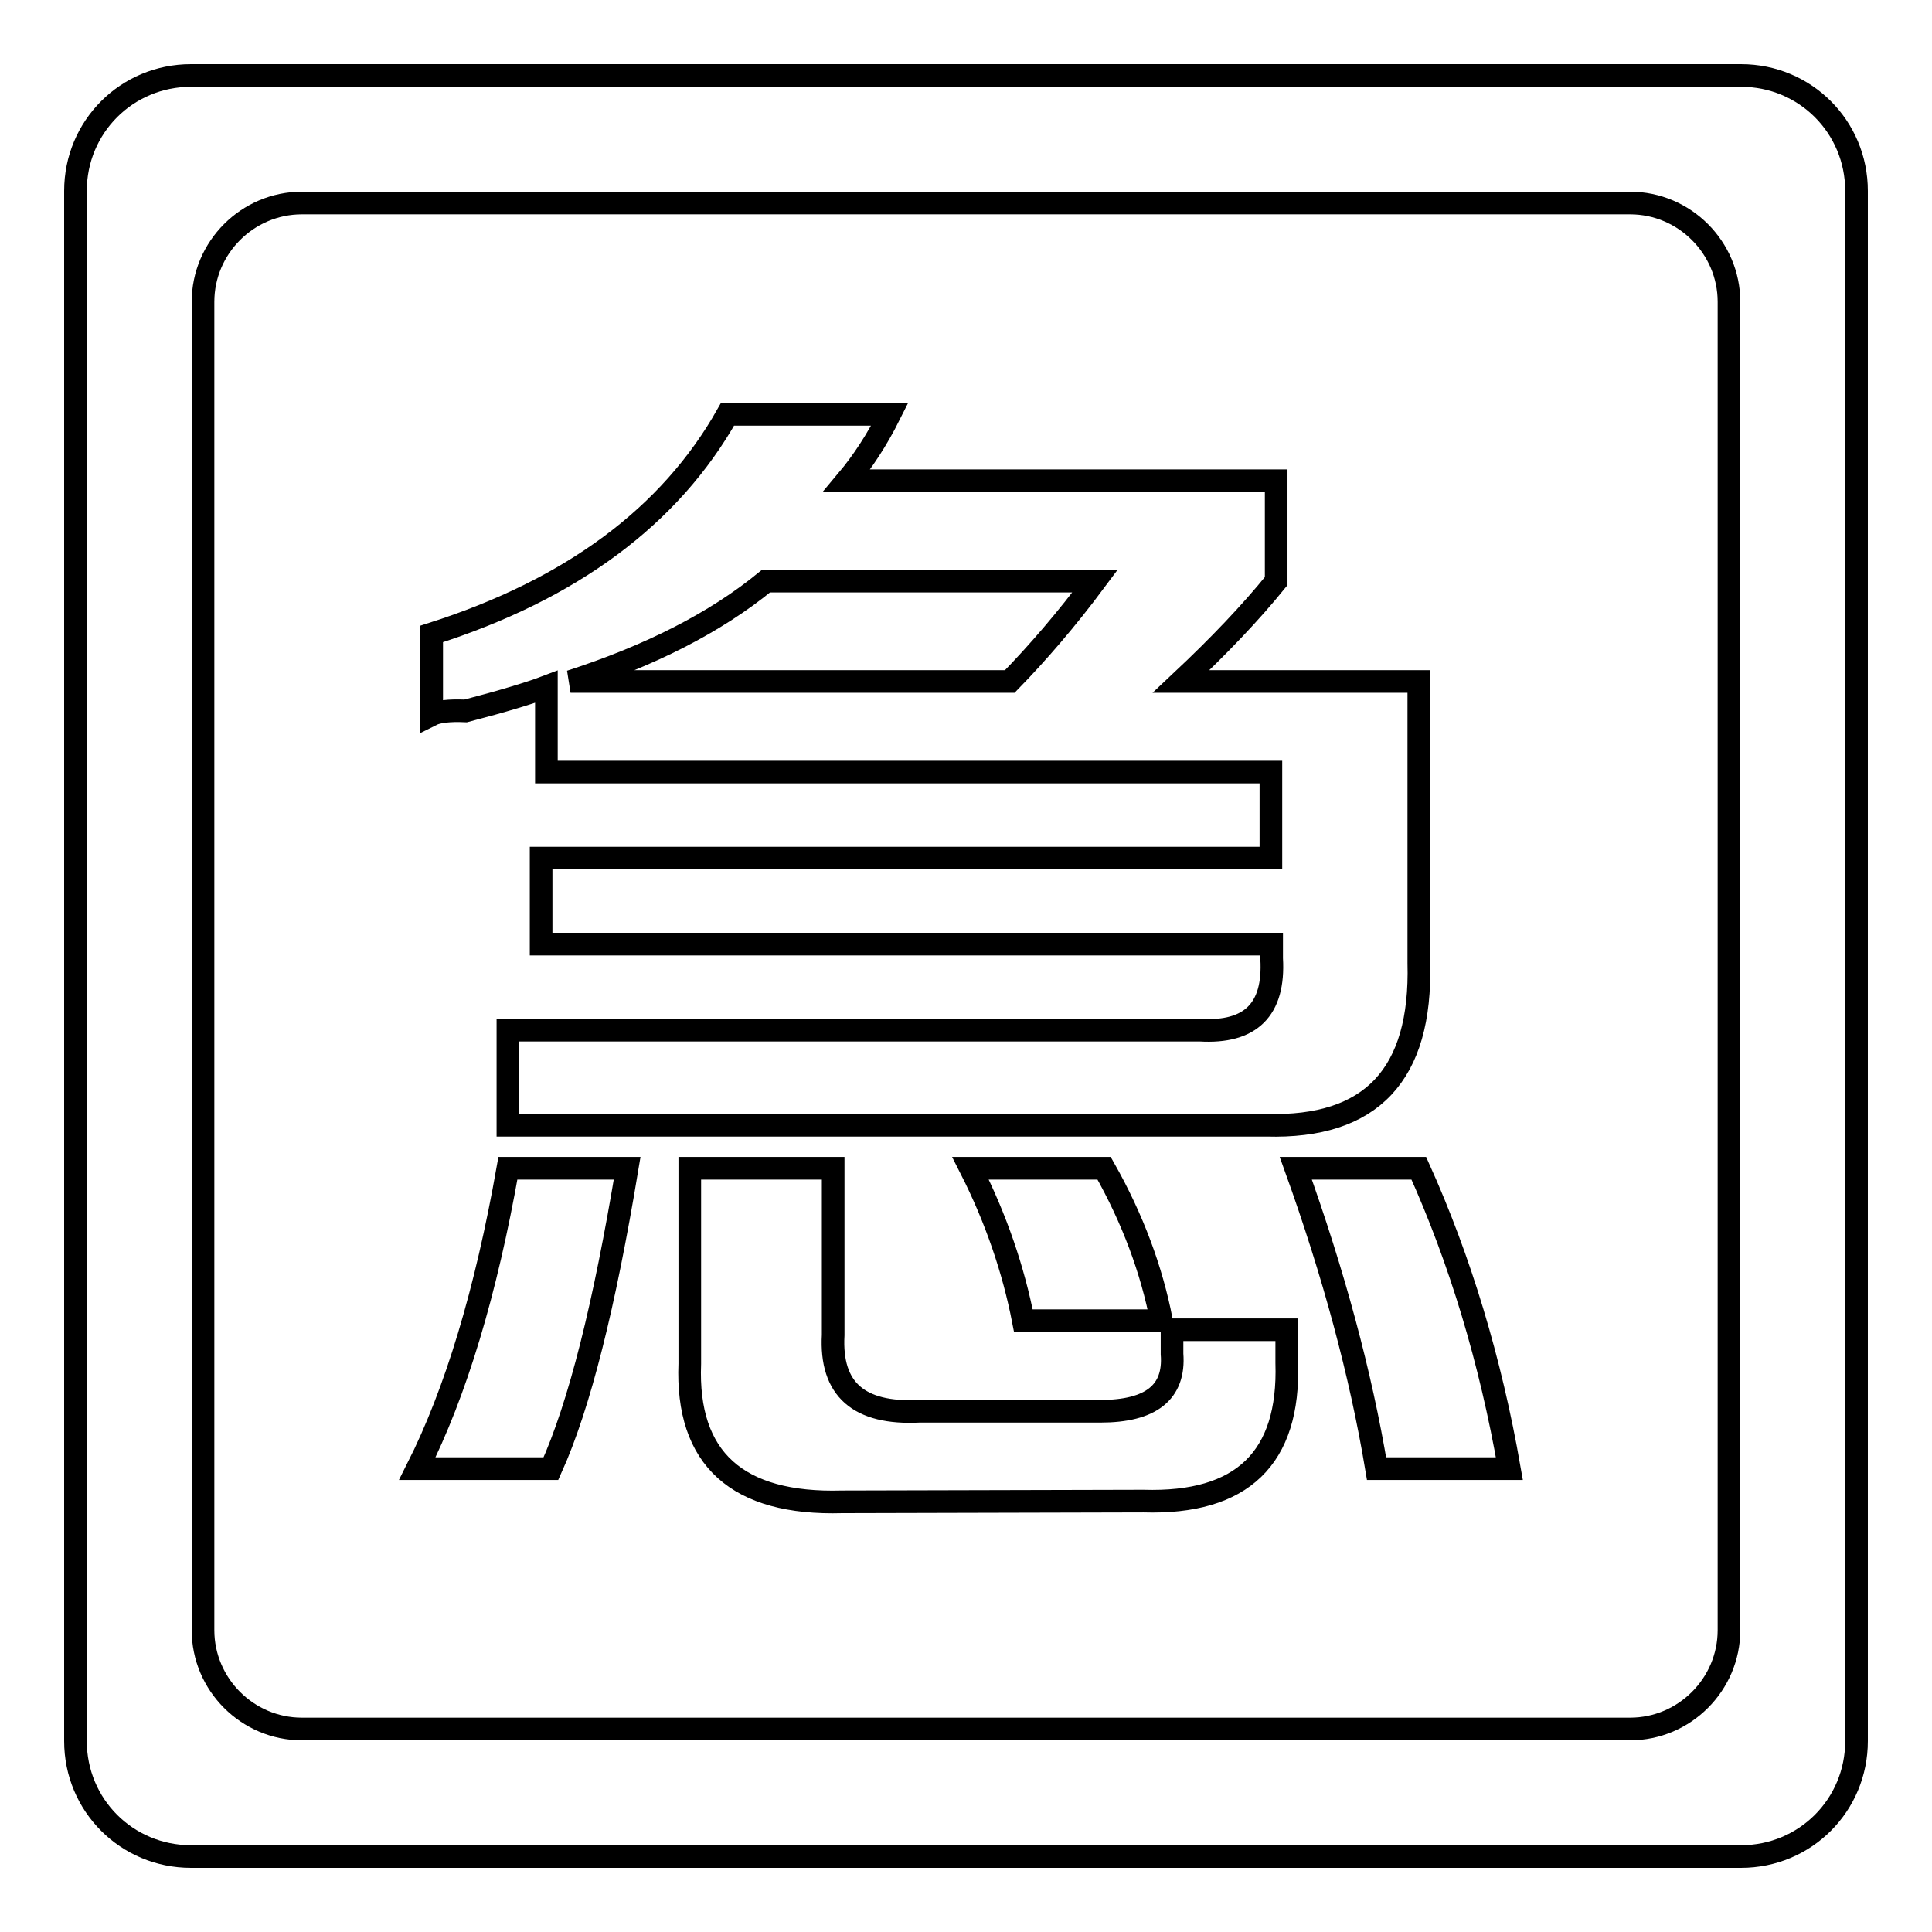
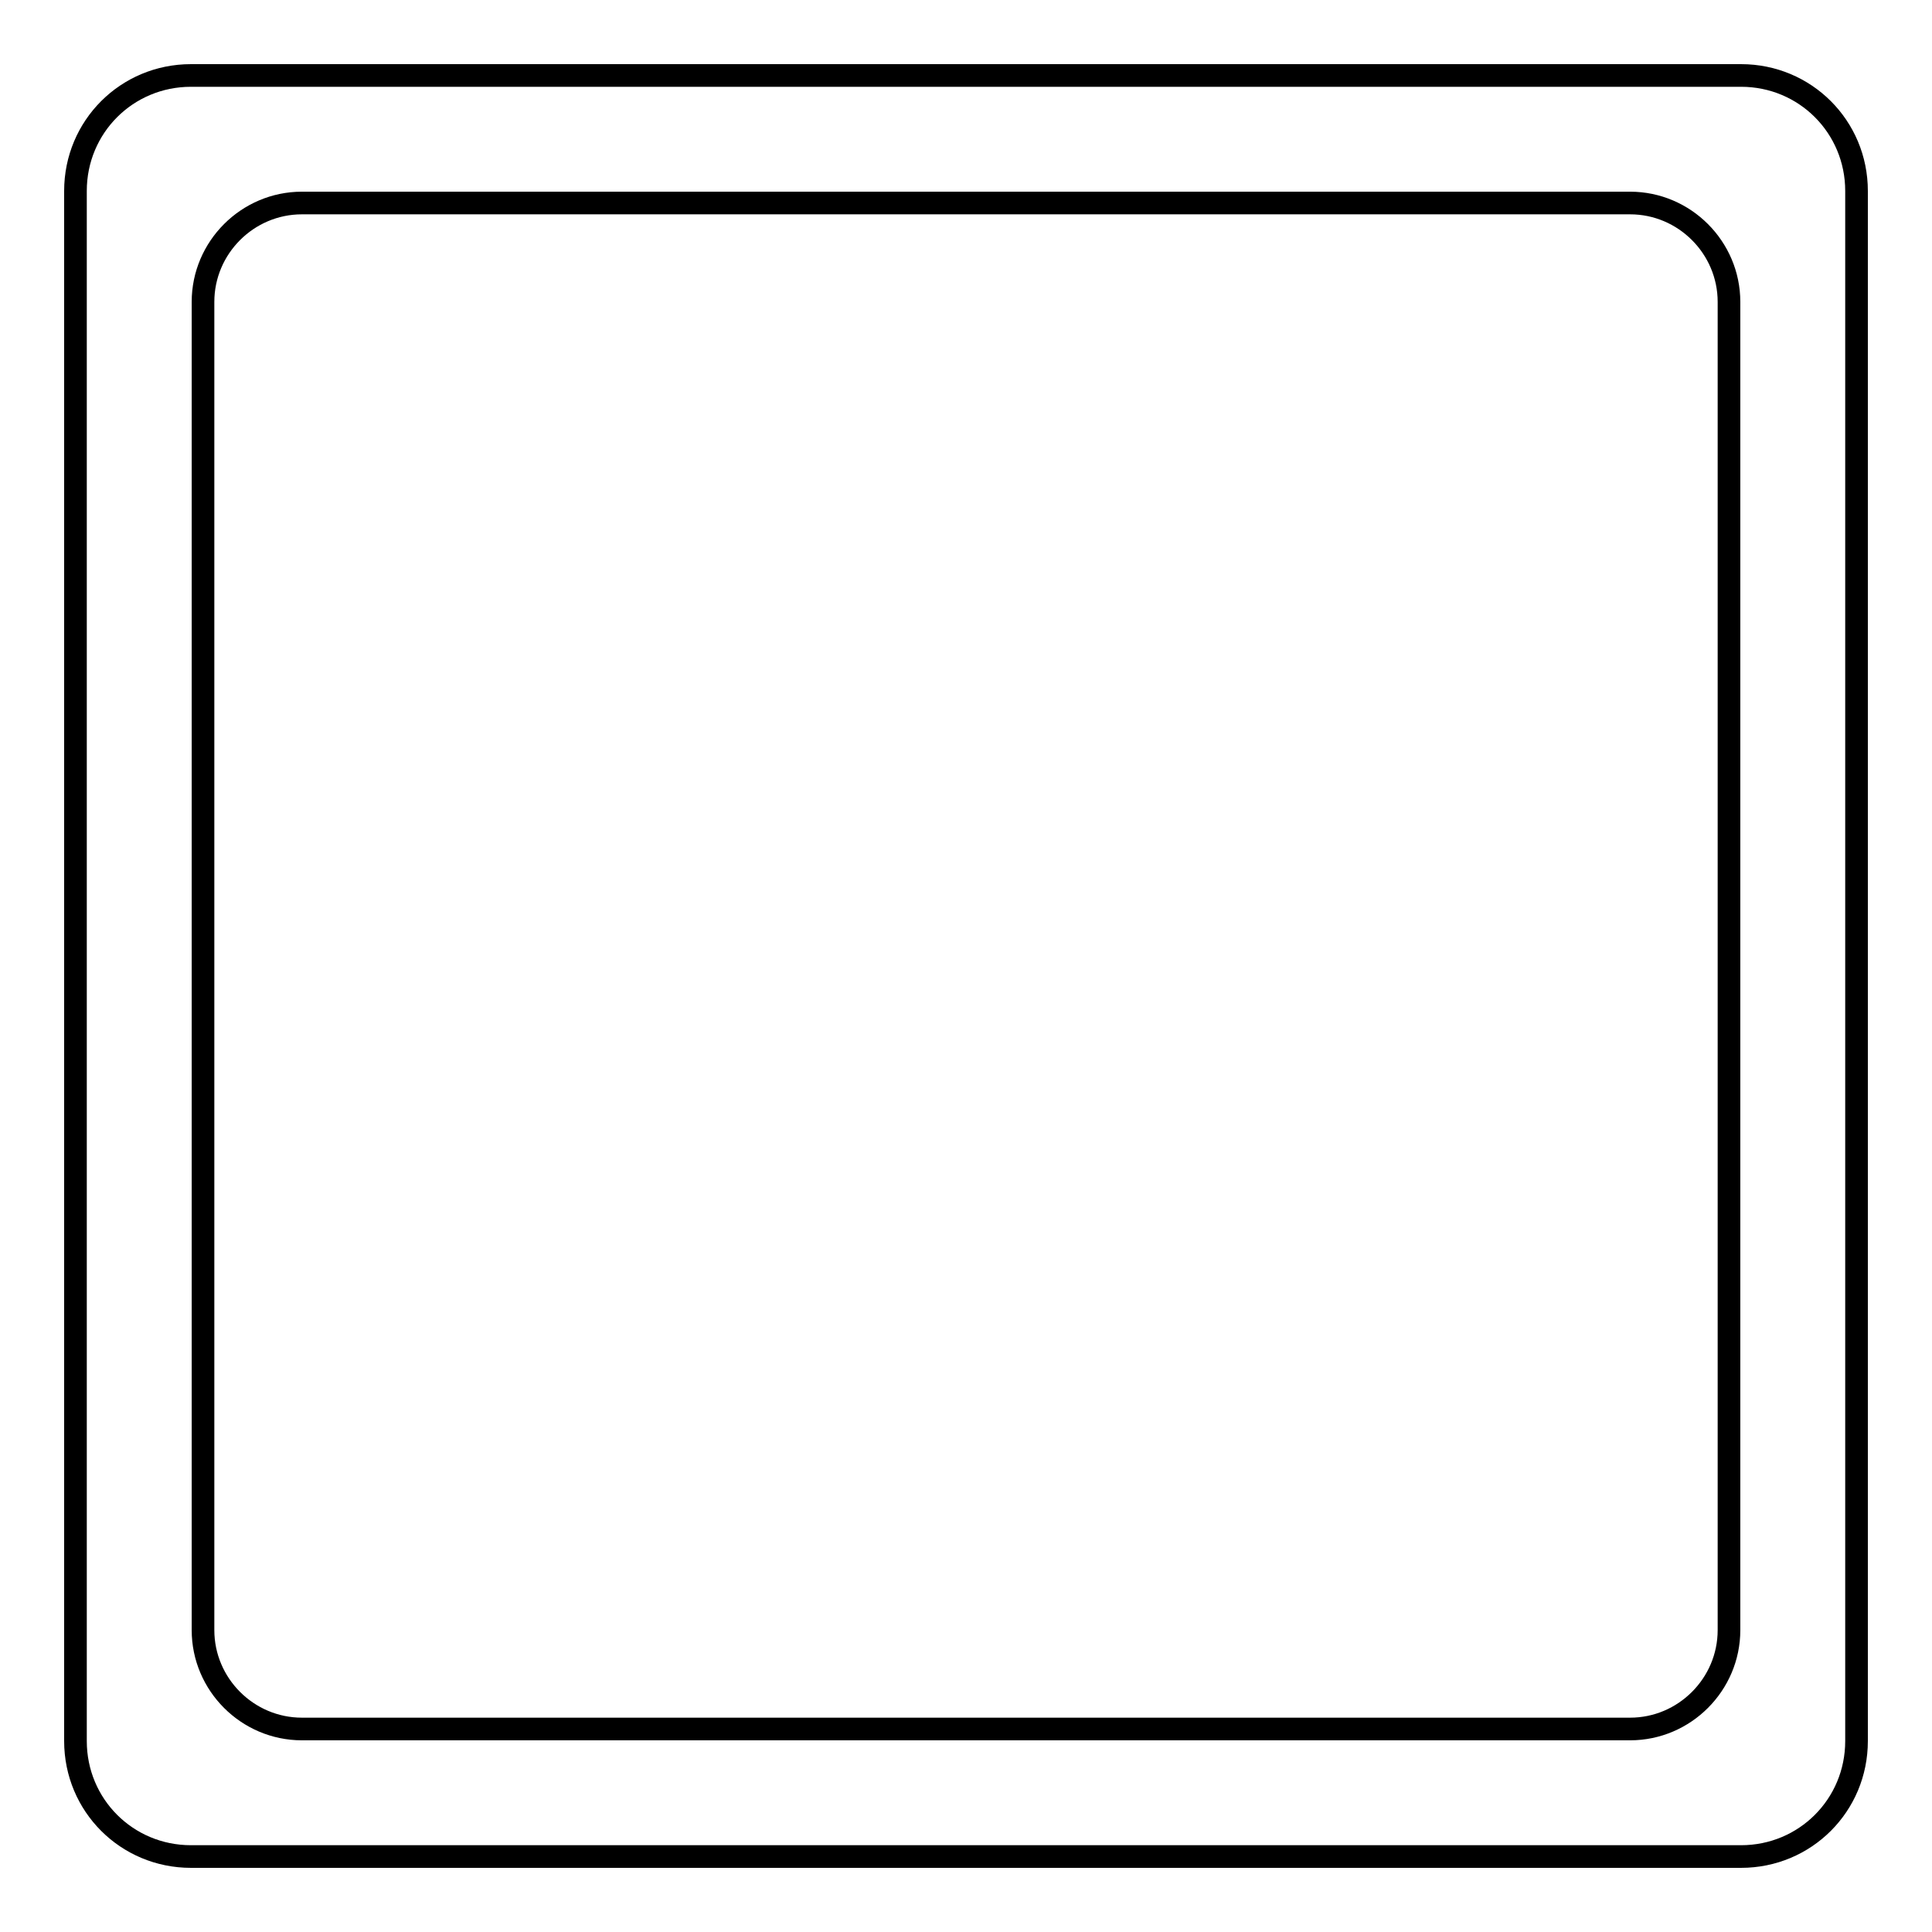
<svg xmlns="http://www.w3.org/2000/svg" version="1.1" x="0px" y="0px" viewBox="0 0 256 256" enable-background="new 0 0 256 256" xml:space="preserve">
  <g>
    <g>
      <path stroke-width="3" fill-opacity="0" stroke="#000000" d="M246,230.7c0,8.5-6.8,15.3-15.3,15.3H25.3c-8.5,0-15.3-6.8-15.3-15.3V25.3C10,16.8,16.8,10,25.3,10h205.4c8.5,0,15.3,6.8,15.3,15.3V230.7L246,230.7z M229.1,40c0-7.2-5.9-13.1-13.1-13.1H40c-7.2,0-13.1,5.9-13.1,13.1V216c0,7.2,5.9,13.1,13.1,13.1H216c7.2,0,13.1-5.9,13.1-13.1V40z" />
-       <path stroke-width="3" fill-opacity="0" stroke="#000000" d="M55.3,194.6c5.1-10.1,9.1-23.4,12-39.8h15.8c-3,18.1-6.3,31.4-10.1,39.8H55.3z M57.2,94.7V84c18.5-5.9,31.6-15.6,39.2-29.1h21.5c-1.7,3.4-3.6,6.3-5.7,8.8h56.9V77c-3.4,4.2-7.6,8.6-12.6,13.3H188v37.3c0.4,14.8-6.3,21.9-20.2,21.5H67.3v-12.6H159c6.7,0.4,9.9-2.7,9.5-9.5v-1.9H71.7v-11.4h96.7v-11.4H72.4V91c-2.1,0.8-5.7,1.9-10.7,3.2C59.5,94.1,58,94.3,57.2,94.7z M145.1,77h-43.6c-6.7,5.5-15.4,9.9-25.9,13.3h58.2C137.5,86.5,141.3,82.1,145.1,77z M111.6,199c-13.9,0.4-20.7-5.7-20.2-18.3v-25.9h19v22.1c-0.4,7.2,3.4,10.5,11.4,10.1h24c6.7,0,9.9-2.5,9.5-7.6v-3.2h15.2v4.4c0.4,12.6-5.9,18.7-19,18.3L111.6,199L111.6,199z M135.6,175c-1.3-6.7-3.6-13.5-7-20.2h17.7c3.8,6.7,6.3,13.5,7.6,20.2H135.6z M182.4,194.6c-2.1-12.6-5.7-25.9-10.7-39.8H188c5.5,12.2,9.5,25.5,12,39.8H182.4z" />
    </g>
  </g>
</svg>